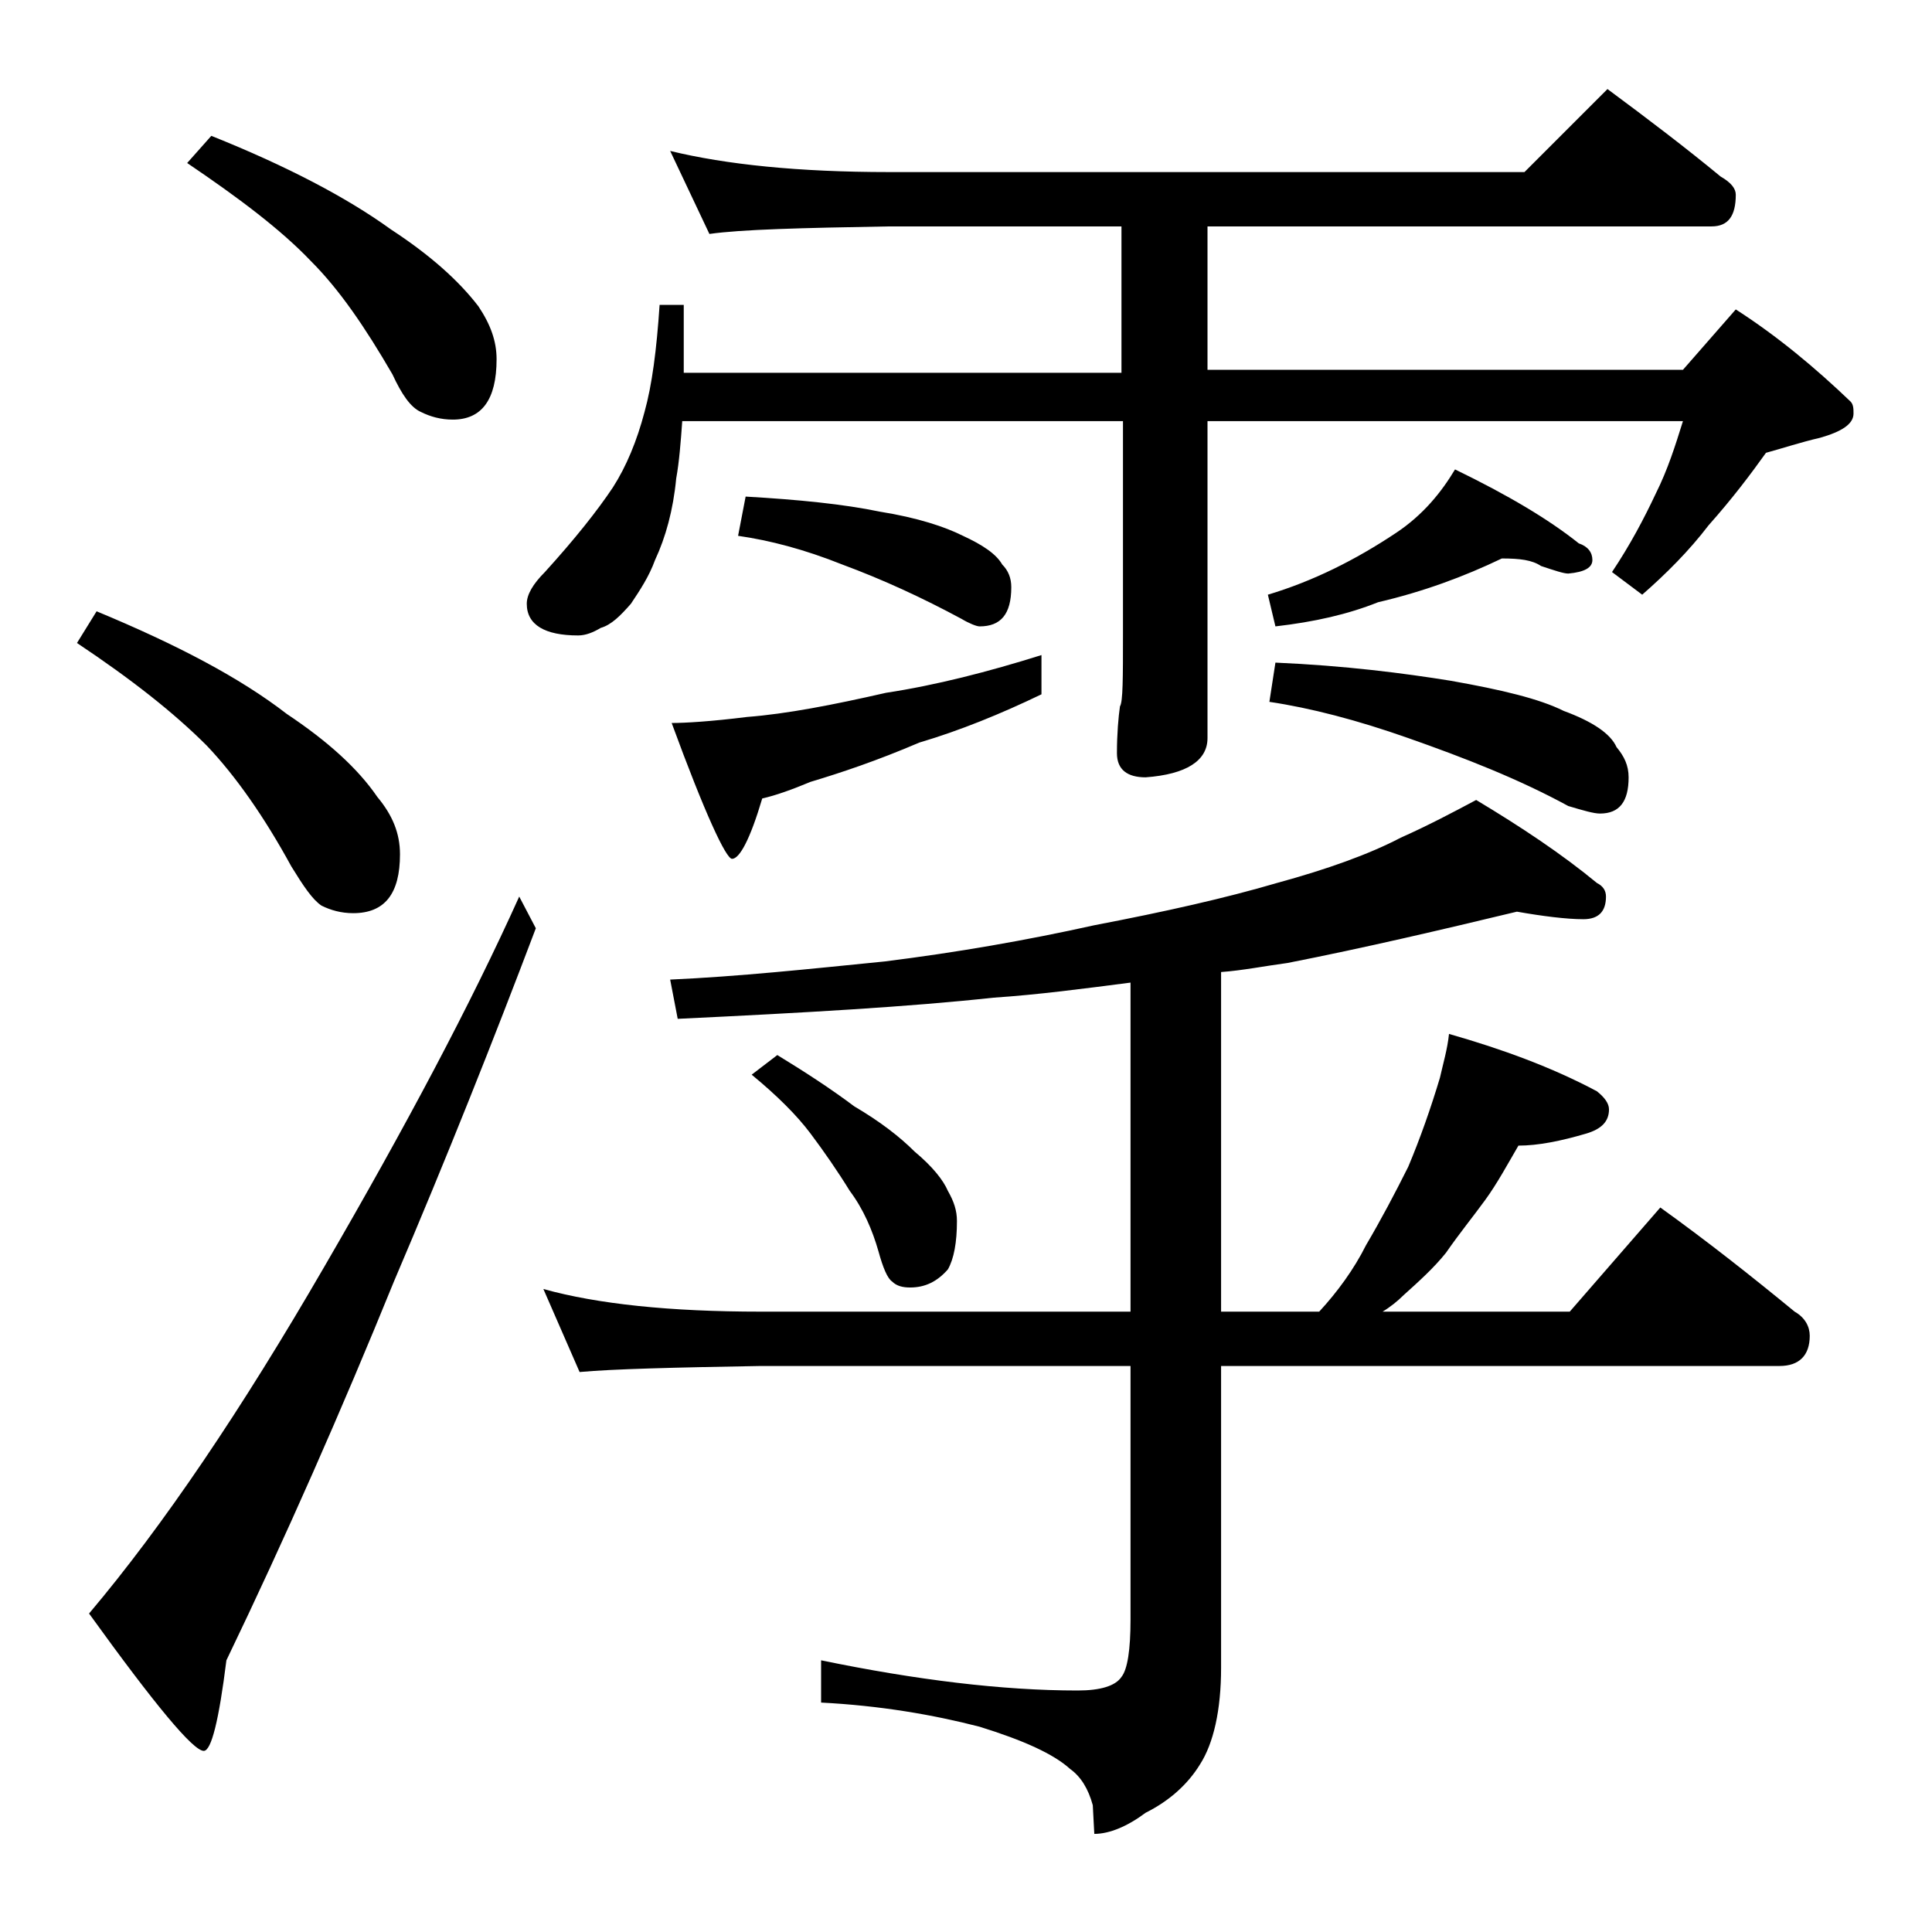
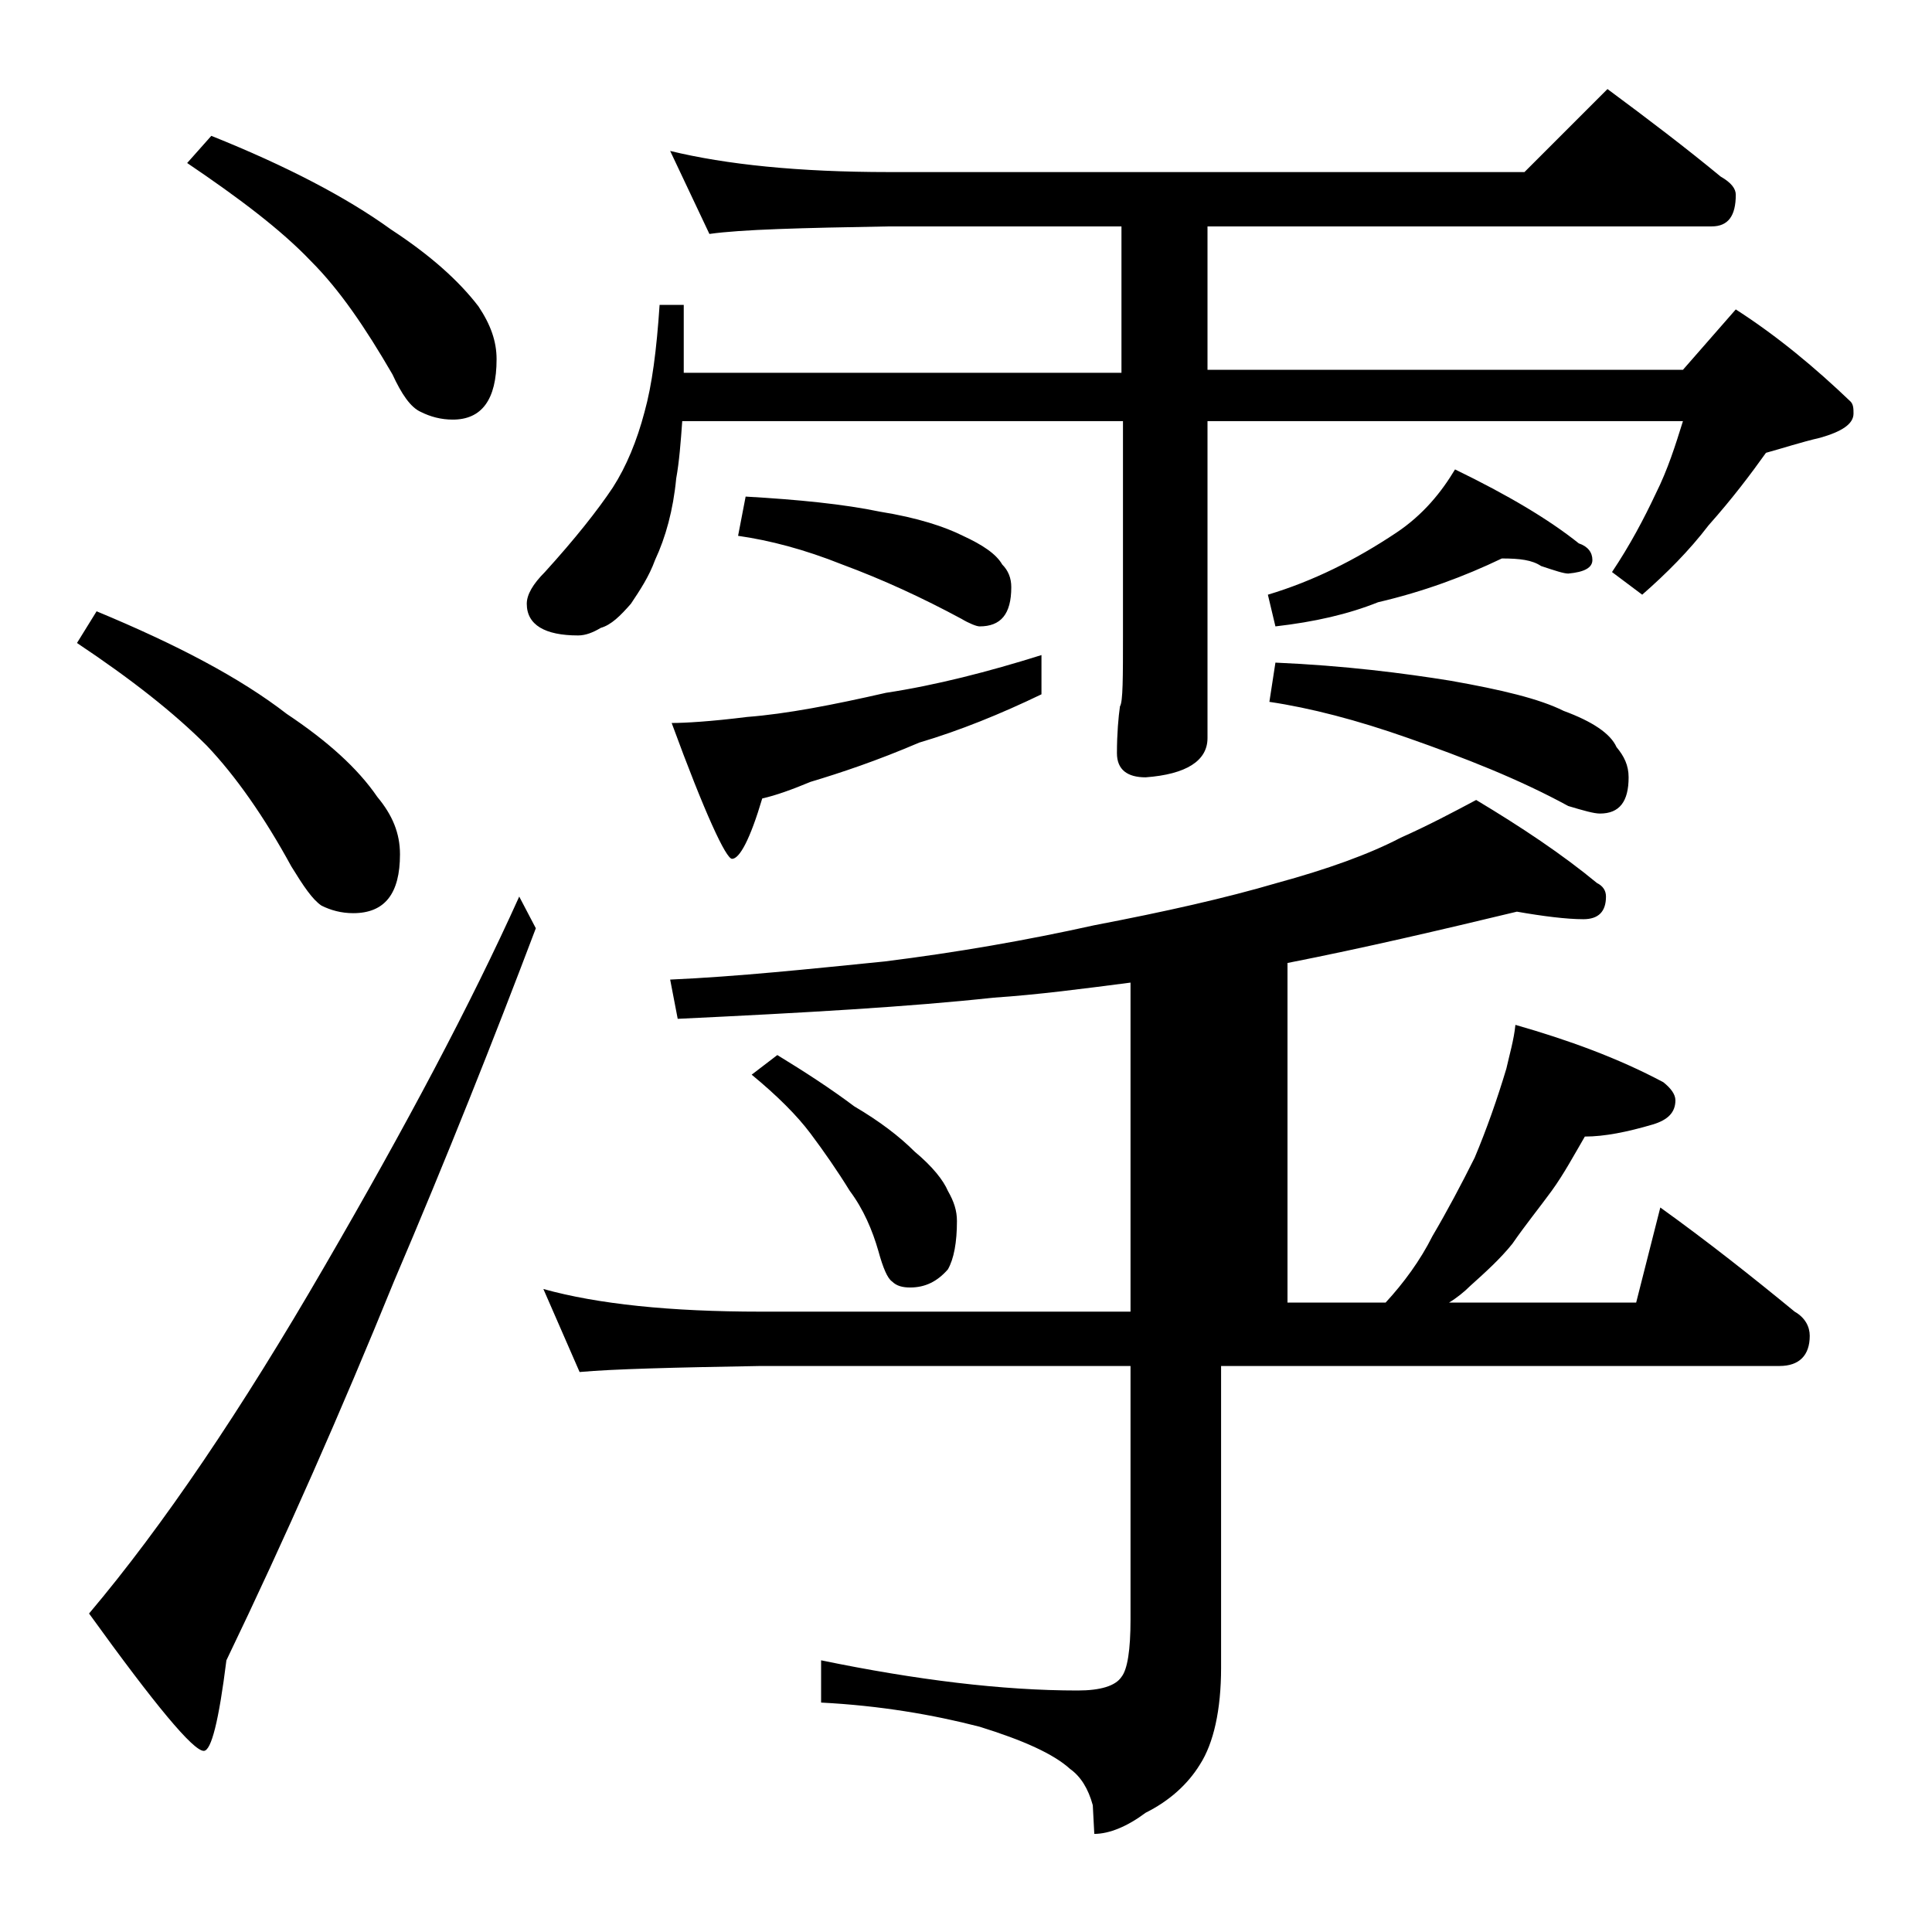
<svg xmlns="http://www.w3.org/2000/svg" version="1.1" id="Layer_1" x="0px" y="0px" viewBox="0 0 128 128" enable-background="new 0 0 128 128" xml:space="preserve">
-   <path d="M6.4,40.5c5.3,2.2,9.5,4.4,12.6,6.8c2.7,1.8,4.7,3.6,6,5.5c1,1.2,1.5,2.4,1.5,3.8c0,2.6-1,3.9-3.1,3.9  c-0.8,0-1.5-0.2-2.1-0.5c-0.6-0.4-1.2-1.3-2-2.6c-1.8-3.3-3.7-6-5.6-8c-2.2-2.2-5-4.4-8.6-6.8L6.4,40.5z M34.4,59.4l1.1,2.1  c-2.8,7.4-5.9,15.2-9.4,23.4c-3.5,8.6-7.2,17-11.1,25.1c-0.5,4-1,6-1.5,6c-0.7,0-3.2-3-7.6-9.1c4.9-5.8,10.1-13.5,15.6-23  C26.9,74.6,31.2,66.5,34.4,59.4z M14,9c5,2,9,4.1,11.9,6.2c2.6,1.7,4.5,3.4,5.8,5.1c0.8,1.2,1.2,2.3,1.2,3.5c0,2.7-1,4-2.9,4  c-0.8,0-1.5-0.2-2.1-0.5c-0.7-0.3-1.3-1.2-1.9-2.5c-1.8-3.1-3.5-5.6-5.4-7.5c-2-2.1-4.8-4.2-8.2-6.5L14,9z M44.4,10  c3.7,0.9,8.5,1.4,14.5,1.4H101l5.5-5.5c2.7,2,5.2,3.9,7.5,5.8c0.7,0.4,1,0.8,1,1.2c0,1.4-0.5,2.1-1.6,2.1H80v9.5h31.5l3.5-4  c2.8,1.8,5.3,3.9,7.6,6.1c0.2,0.2,0.2,0.5,0.2,0.8c0,0.7-0.8,1.2-2.2,1.6c-1.3,0.3-2.5,0.7-3.6,1c-1,1.4-2.2,3-3.8,4.8  c-1.3,1.7-2.8,3.2-4.4,4.6l-2-1.5c1.2-1.8,2.1-3.5,2.9-5.2c0.8-1.6,1.3-3.2,1.8-4.8H80v21c0,1.5-1.4,2.4-4.1,2.6  c-1.2,0-1.9-0.5-1.9-1.6c0-1.3,0.1-2.4,0.2-3.1c0.2-0.3,0.2-1.9,0.2-4.8V27.9H45.2c-0.1,1.4-0.2,2.7-0.4,3.8  c-0.2,2.1-0.7,3.9-1.4,5.4c-0.4,1.1-1,2-1.6,2.9c-0.7,0.8-1.3,1.4-2,1.6c-0.5,0.3-1,0.5-1.5,0.5c-2.2,0-3.4-0.7-3.4-2.1  c0-0.6,0.4-1.3,1.2-2.1c2-2.2,3.5-4.1,4.5-5.6c0.9-1.4,1.6-3.1,2.1-5c0.5-1.8,0.8-4.1,1-7.1h1.6v4.5h29V15H58.9  c-5.8,0.1-9.8,0.2-11.9,0.5L44.4,10z M100.5,60.4c-5,1.2-10.1,2.4-15.2,3.4c-1.5,0.2-3,0.5-4.4,0.6v22.5h6.5  c1.2-1.3,2.3-2.8,3.1-4.4c1-1.7,1.9-3.4,2.8-5.2c0.8-1.9,1.5-3.9,2.1-5.9c0.2-0.9,0.5-1.9,0.6-2.9c3.5,1,6.8,2.2,9.8,3.8  c0.5,0.4,0.8,0.8,0.8,1.2c0,0.8-0.5,1.3-1.5,1.6c-1.7,0.5-3.2,0.8-4.5,0.8c-0.7,1.2-1.4,2.5-2.2,3.6c-0.8,1.1-1.7,2.2-2.6,3.5  c-0.8,1-1.8,1.9-2.8,2.8c-0.4,0.4-0.9,0.8-1.4,1.1h12.4L110,80c3.2,2.3,6.1,4.6,8.9,6.9c0.7,0.4,1,1,1,1.6c0,1.3-0.7,2-2,2h-37v20  c0,2.8-0.5,5-1.4,6.4c-0.8,1.3-2,2.4-3.6,3.2c-1.2,0.9-2.4,1.4-3.4,1.4l-0.1-1.9c-0.3-1.1-0.8-1.9-1.5-2.4c-1.1-1-3.1-1.9-6-2.8  c-3.1-0.8-6.6-1.4-10.5-1.6V110c6.3,1.3,12,2,17,2c1.5,0,2.5-0.3,2.9-0.9c0.4-0.5,0.6-1.8,0.6-3.8V90.5H50.4  c-5.8,0.1-9.8,0.2-12,0.4L36,85.4c3.6,1,8.4,1.5,14.4,1.5h24.5V65.1c-3.1,0.4-6.1,0.8-9.1,1c-5.5,0.6-12.5,1-20.9,1.4l-0.5-2.6  c4.5-0.2,9.2-0.7,14.2-1.2c4.8-0.6,9.4-1.4,13.9-2.4c4.7-0.9,8.7-1.8,12.1-2.8c3.3-0.9,6.1-1.9,8.2-3c1.8-0.8,3.5-1.7,5-2.5  c3,1.8,5.7,3.6,8,5.5c0.4,0.2,0.6,0.5,0.6,0.9c0,1-0.5,1.5-1.5,1.5C103.8,60.9,102.2,60.7,100.5,60.4z M69,43.4V46  c-2.7,1.3-5.4,2.4-8.1,3.2c-2.8,1.2-5.2,2-7.2,2.6c-1.2,0.5-2.3,0.9-3.2,1.1c-0.8,2.7-1.5,4-2,4c-0.4,0-1.8-3-4-9  c0.9,0,2.6-0.1,5-0.4c2.6-0.2,5.7-0.8,9.2-1.6C62,45.4,65.5,44.5,69,43.4z M49.4,32.9c3.5,0.2,6.5,0.5,8.9,1c2.5,0.4,4.3,1,5.5,1.6  c1.3,0.6,2.2,1.2,2.6,1.9c0.4,0.4,0.6,0.9,0.6,1.5c0,1.8-0.7,2.6-2.1,2.6c-0.2,0-0.7-0.2-1.2-0.5c-2.6-1.4-5.2-2.6-7.9-3.6  c-2.5-1-4.8-1.6-6.9-1.9L49.4,32.9z M51.5,69.9c1.8,1.1,3.5,2.2,5.1,3.4c1.7,1,3,2,4,3c1.2,1,1.9,1.9,2.2,2.6c0.4,0.7,0.6,1.3,0.6,2  c0,1.4-0.2,2.5-0.6,3.2c-0.7,0.8-1.5,1.2-2.5,1.2c-0.5,0-0.9-0.1-1.2-0.4c-0.3-0.2-0.6-0.9-0.9-2c-0.4-1.4-1-2.8-1.9-4  c-0.8-1.3-1.7-2.6-2.6-3.8c-0.9-1.2-2.2-2.5-3.9-3.9L51.5,69.9z M99.5,37c-2.5,1.2-5.2,2.2-8.2,2.9c-2,0.8-4.2,1.3-6.8,1.6L84,39.4  c3-0.9,5.8-2.3,8.5-4.1c1.8-1.2,3-2.7,3.9-4.2c3.5,1.7,6.2,3.3,8.2,4.9c0.6,0.2,0.9,0.6,0.9,1.1s-0.5,0.8-1.6,0.9  c-0.3,0-0.9-0.2-1.8-0.5C101.5,37.1,100.7,37,99.5,37z M84.5,43.9c4.6,0.2,8.5,0.7,11.6,1.2c3.4,0.6,5.9,1.2,7.5,2  c1.9,0.7,3.1,1.5,3.5,2.4c0.5,0.6,0.8,1.2,0.8,2c0,1.6-0.6,2.4-1.9,2.4c-0.4,0-1.1-0.2-2.1-0.5c-3.3-1.8-6.9-3.2-10.6-4.5  c-3.4-1.2-6.5-2-9.2-2.4L84.5,43.9z" />
+   <path d="M6.4,40.5c5.3,2.2,9.5,4.4,12.6,6.8c2.7,1.8,4.7,3.6,6,5.5c1,1.2,1.5,2.4,1.5,3.8c0,2.6-1,3.9-3.1,3.9  c-0.8,0-1.5-0.2-2.1-0.5c-0.6-0.4-1.2-1.3-2-2.6c-1.8-3.3-3.7-6-5.6-8c-2.2-2.2-5-4.4-8.6-6.8L6.4,40.5z M34.4,59.4l1.1,2.1  c-2.8,7.4-5.9,15.2-9.4,23.4c-3.5,8.6-7.2,17-11.1,25.1c-0.5,4-1,6-1.5,6c-0.7,0-3.2-3-7.6-9.1c4.9-5.8,10.1-13.5,15.6-23  C26.9,74.6,31.2,66.5,34.4,59.4z M14,9c5,2,9,4.1,11.9,6.2c2.6,1.7,4.5,3.4,5.8,5.1c0.8,1.2,1.2,2.3,1.2,3.5c0,2.7-1,4-2.9,4  c-0.8,0-1.5-0.2-2.1-0.5c-0.7-0.3-1.3-1.2-1.9-2.5c-1.8-3.1-3.5-5.6-5.4-7.5c-2-2.1-4.8-4.2-8.2-6.5L14,9z M44.4,10  c3.7,0.9,8.5,1.4,14.5,1.4H101l5.5-5.5c2.7,2,5.2,3.9,7.5,5.8c0.7,0.4,1,0.8,1,1.2c0,1.4-0.5,2.1-1.6,2.1H80v9.5h31.5l3.5-4  c2.8,1.8,5.3,3.9,7.6,6.1c0.2,0.2,0.2,0.5,0.2,0.8c0,0.7-0.8,1.2-2.2,1.6c-1.3,0.3-2.5,0.7-3.6,1c-1,1.4-2.2,3-3.8,4.8  c-1.3,1.7-2.8,3.2-4.4,4.6l-2-1.5c1.2-1.8,2.1-3.5,2.9-5.2c0.8-1.6,1.3-3.2,1.8-4.8H80v21c0,1.5-1.4,2.4-4.1,2.6  c-1.2,0-1.9-0.5-1.9-1.6c0-1.3,0.1-2.4,0.2-3.1c0.2-0.3,0.2-1.9,0.2-4.8V27.9H45.2c-0.1,1.4-0.2,2.7-0.4,3.8  c-0.2,2.1-0.7,3.9-1.4,5.4c-0.4,1.1-1,2-1.6,2.9c-0.7,0.8-1.3,1.4-2,1.6c-0.5,0.3-1,0.5-1.5,0.5c-2.2,0-3.4-0.7-3.4-2.1  c0-0.6,0.4-1.3,1.2-2.1c2-2.2,3.5-4.1,4.5-5.6c0.9-1.4,1.6-3.1,2.1-5c0.5-1.8,0.8-4.1,1-7.1h1.6v4.5h29V15H58.9  c-5.8,0.1-9.8,0.2-11.9,0.5L44.4,10z M100.5,60.4c-5,1.2-10.1,2.4-15.2,3.4v22.5h6.5  c1.2-1.3,2.3-2.8,3.1-4.4c1-1.7,1.9-3.4,2.8-5.2c0.8-1.9,1.5-3.9,2.1-5.9c0.2-0.9,0.5-1.9,0.6-2.9c3.5,1,6.8,2.2,9.8,3.8  c0.5,0.4,0.8,0.8,0.8,1.2c0,0.8-0.5,1.3-1.5,1.6c-1.7,0.5-3.2,0.8-4.5,0.8c-0.7,1.2-1.4,2.5-2.2,3.6c-0.8,1.1-1.7,2.2-2.6,3.5  c-0.8,1-1.8,1.9-2.8,2.8c-0.4,0.4-0.9,0.8-1.4,1.1h12.4L110,80c3.2,2.3,6.1,4.6,8.9,6.9c0.7,0.4,1,1,1,1.6c0,1.3-0.7,2-2,2h-37v20  c0,2.8-0.5,5-1.4,6.4c-0.8,1.3-2,2.4-3.6,3.2c-1.2,0.9-2.4,1.4-3.4,1.4l-0.1-1.9c-0.3-1.1-0.8-1.9-1.5-2.4c-1.1-1-3.1-1.9-6-2.8  c-3.1-0.8-6.6-1.4-10.5-1.6V110c6.3,1.3,12,2,17,2c1.5,0,2.5-0.3,2.9-0.9c0.4-0.5,0.6-1.8,0.6-3.8V90.5H50.4  c-5.8,0.1-9.8,0.2-12,0.4L36,85.4c3.6,1,8.4,1.5,14.4,1.5h24.5V65.1c-3.1,0.4-6.1,0.8-9.1,1c-5.5,0.6-12.5,1-20.9,1.4l-0.5-2.6  c4.5-0.2,9.2-0.7,14.2-1.2c4.8-0.6,9.4-1.4,13.9-2.4c4.7-0.9,8.7-1.8,12.1-2.8c3.3-0.9,6.1-1.9,8.2-3c1.8-0.8,3.5-1.7,5-2.5  c3,1.8,5.7,3.6,8,5.5c0.4,0.2,0.6,0.5,0.6,0.9c0,1-0.5,1.5-1.5,1.5C103.8,60.9,102.2,60.7,100.5,60.4z M69,43.4V46  c-2.7,1.3-5.4,2.4-8.1,3.2c-2.8,1.2-5.2,2-7.2,2.6c-1.2,0.5-2.3,0.9-3.2,1.1c-0.8,2.7-1.5,4-2,4c-0.4,0-1.8-3-4-9  c0.9,0,2.6-0.1,5-0.4c2.6-0.2,5.7-0.8,9.2-1.6C62,45.4,65.5,44.5,69,43.4z M49.4,32.9c3.5,0.2,6.5,0.5,8.9,1c2.5,0.4,4.3,1,5.5,1.6  c1.3,0.6,2.2,1.2,2.6,1.9c0.4,0.4,0.6,0.9,0.6,1.5c0,1.8-0.7,2.6-2.1,2.6c-0.2,0-0.7-0.2-1.2-0.5c-2.6-1.4-5.2-2.6-7.9-3.6  c-2.5-1-4.8-1.6-6.9-1.9L49.4,32.9z M51.5,69.9c1.8,1.1,3.5,2.2,5.1,3.4c1.7,1,3,2,4,3c1.2,1,1.9,1.9,2.2,2.6c0.4,0.7,0.6,1.3,0.6,2  c0,1.4-0.2,2.5-0.6,3.2c-0.7,0.8-1.5,1.2-2.5,1.2c-0.5,0-0.9-0.1-1.2-0.4c-0.3-0.2-0.6-0.9-0.9-2c-0.4-1.4-1-2.8-1.9-4  c-0.8-1.3-1.7-2.6-2.6-3.8c-0.9-1.2-2.2-2.5-3.9-3.9L51.5,69.9z M99.5,37c-2.5,1.2-5.2,2.2-8.2,2.9c-2,0.8-4.2,1.3-6.8,1.6L84,39.4  c3-0.9,5.8-2.3,8.5-4.1c1.8-1.2,3-2.7,3.9-4.2c3.5,1.7,6.2,3.3,8.2,4.9c0.6,0.2,0.9,0.6,0.9,1.1s-0.5,0.8-1.6,0.9  c-0.3,0-0.9-0.2-1.8-0.5C101.5,37.1,100.7,37,99.5,37z M84.5,43.9c4.6,0.2,8.5,0.7,11.6,1.2c3.4,0.6,5.9,1.2,7.5,2  c1.9,0.7,3.1,1.5,3.5,2.4c0.5,0.6,0.8,1.2,0.8,2c0,1.6-0.6,2.4-1.9,2.4c-0.4,0-1.1-0.2-2.1-0.5c-3.3-1.8-6.9-3.2-10.6-4.5  c-3.4-1.2-6.5-2-9.2-2.4L84.5,43.9z" />
</svg>